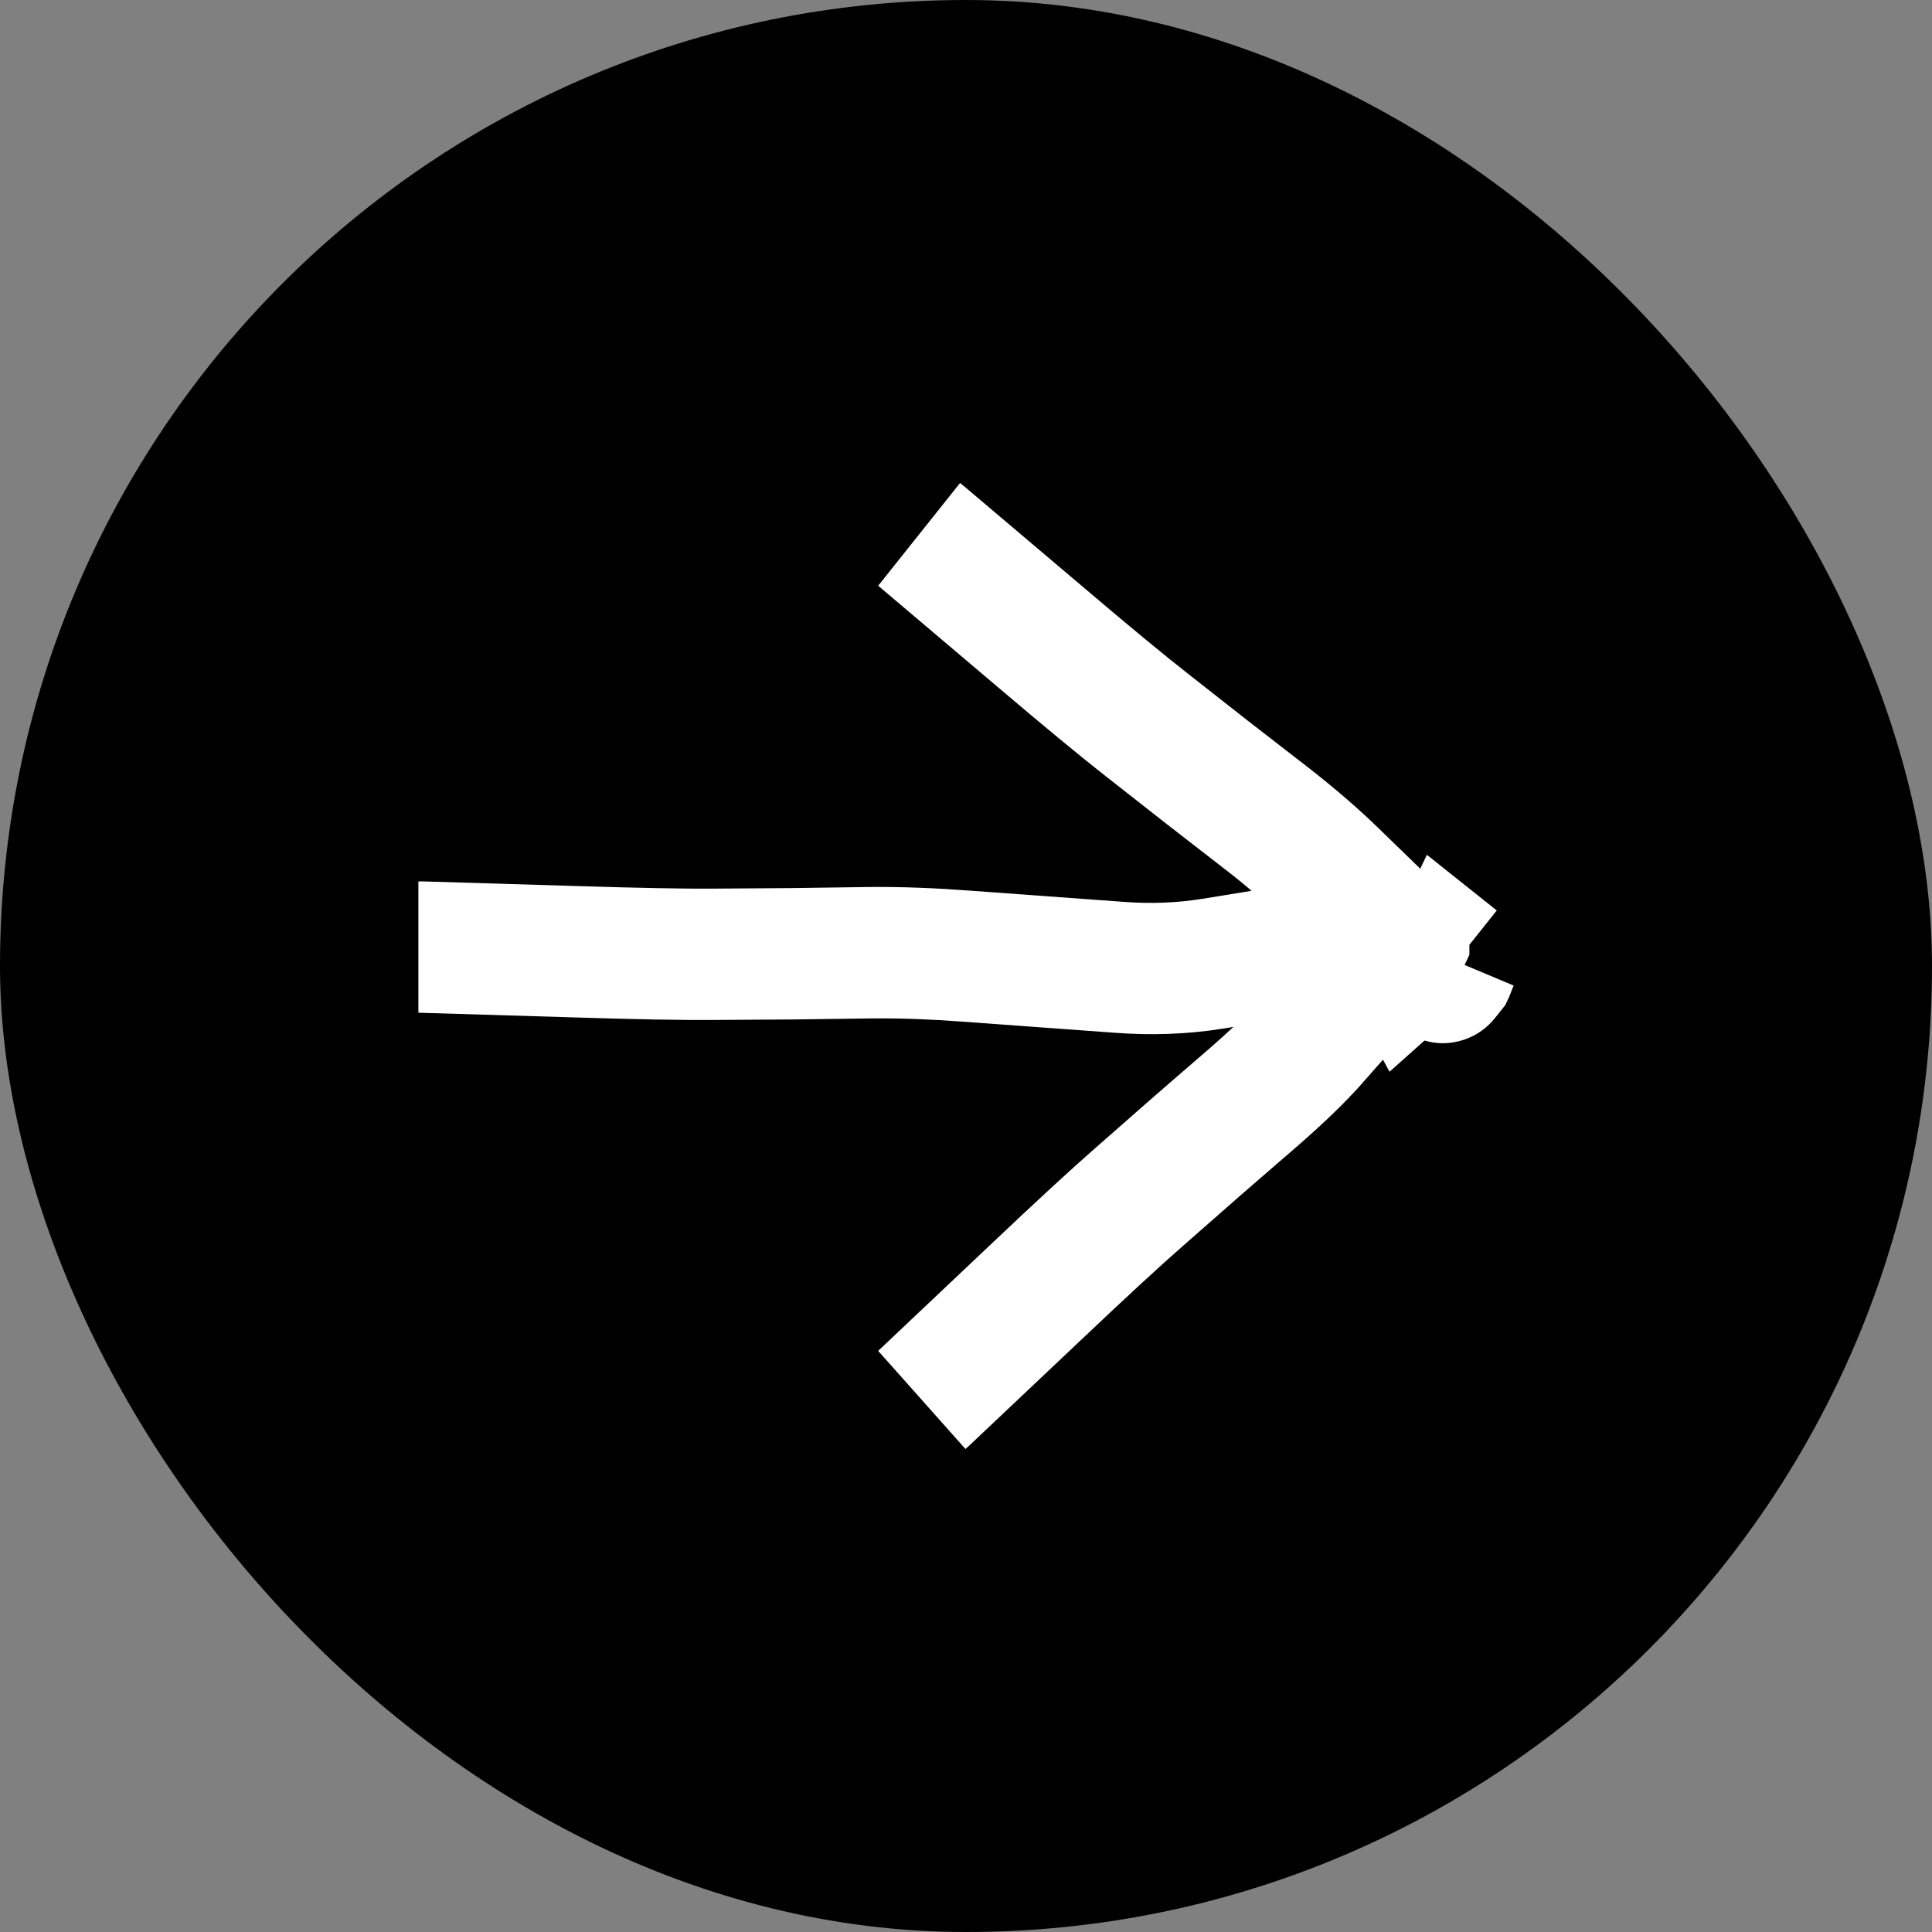
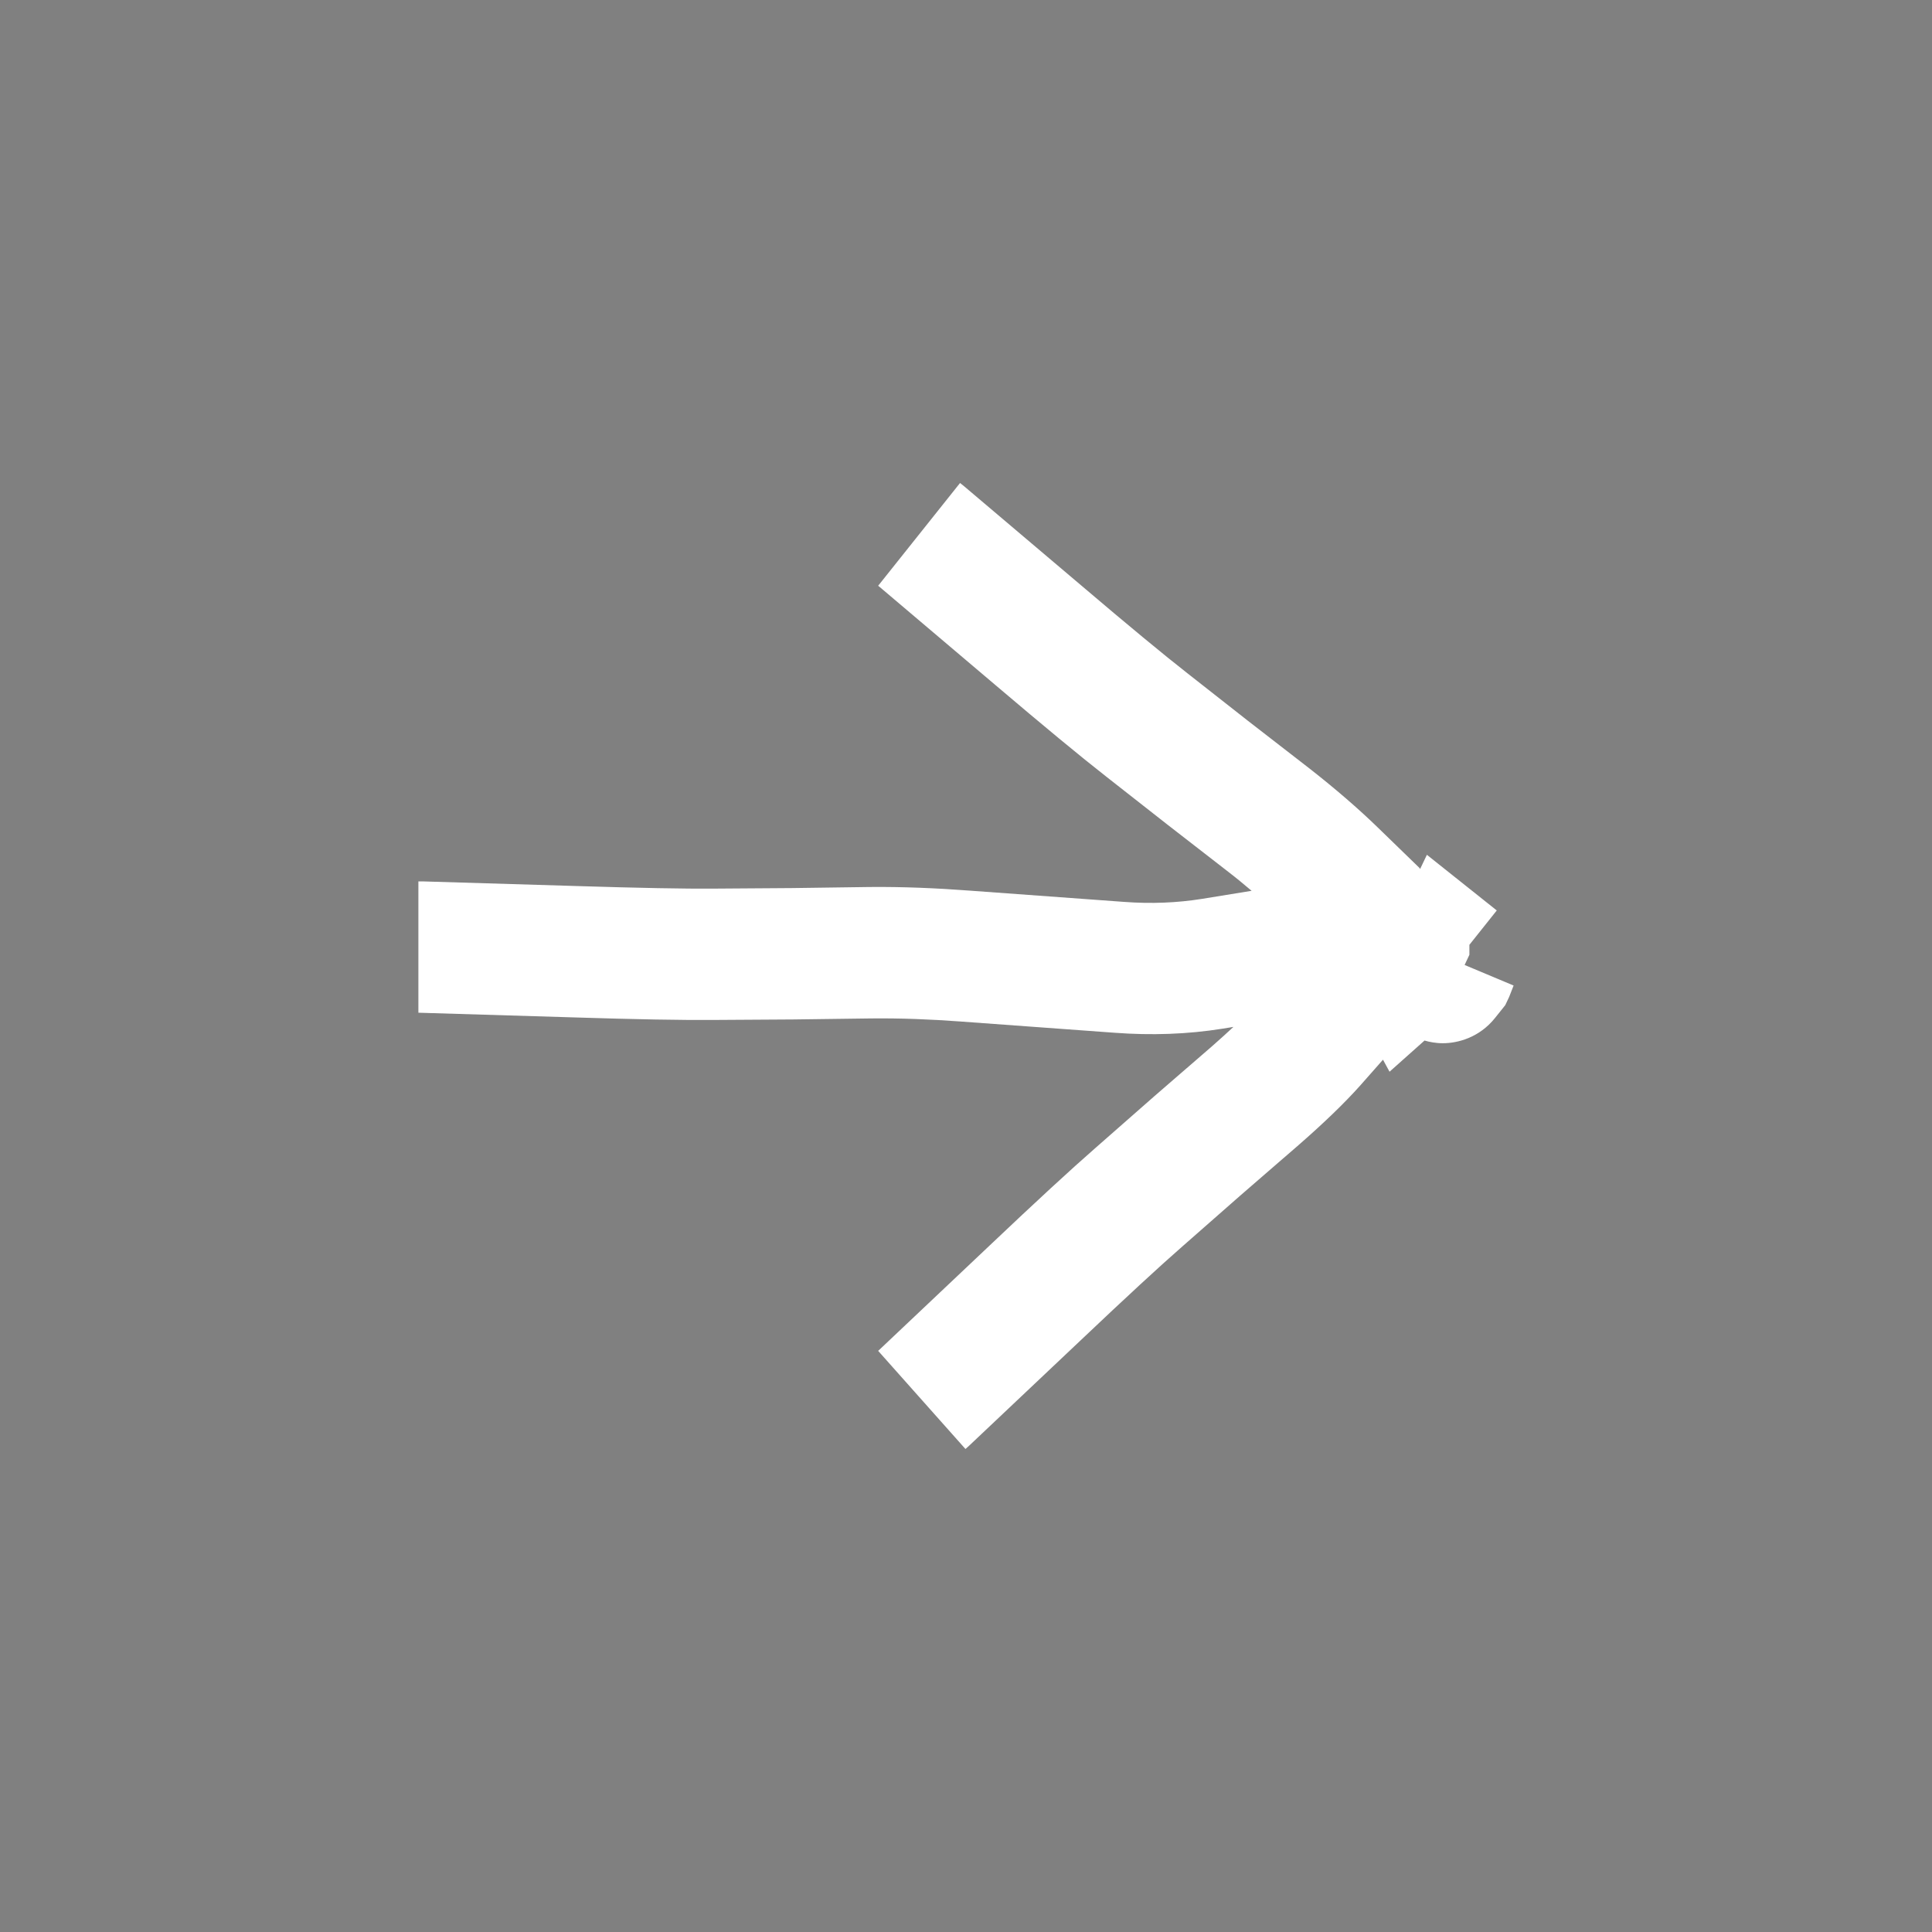
<svg xmlns="http://www.w3.org/2000/svg" width="36" height="36" viewBox="0 0 36 36" fill="none">
  <rect x="0" y="0" width="36" height="36" fill="#808080" stroke="none" />
-   <rect width="36" height="36" rx="18" fill="black" />
  <path d="M17.964 9.06L20.139 10.902C21.022 11.653 21.685 12.201 22.129 12.548L23.257 13.434L24.398 14.318C24.886 14.7 25.315 15.071 25.673 15.419L26.452 16.175L26.461 16.194L26.588 15.928L27.89 16.965L27.38 17.605V17.791L27.291 17.981L28.204 18.364L28.12 18.578L28.048 18.73L27.857 18.969C27.564 19.335 27.163 19.439 26.884 19.439C26.75 19.439 26.634 19.415 26.544 19.389L25.892 19.97L25.77 19.746L25.349 20.223C25.052 20.556 24.663 20.93 24.2 21.334L23.108 22.28L22.03 23.227C21.606 23.597 20.975 24.18 20.134 24.977L18.061 26.936L17.99 27L16.363 25.171L16.378 25.158L18.449 23.2C19.296 22.397 19.955 21.789 20.418 21.385L21.503 20.432L22.595 19.486C22.738 19.361 22.867 19.243 22.983 19.135L22.78 19.168C22.124 19.273 21.451 19.295 20.771 19.244L17.894 19.034C17.34 18.993 16.783 18.971 16.23 18.977L14.786 18.996L13.342 19.005C12.727 19.011 11.831 18.994 10.665 18.957L7.815 18.871H7.796V16.424H7.892L10.741 16.51C11.9 16.546 12.76 16.563 13.323 16.558L14.757 16.548L16.201 16.528C16.825 16.522 17.452 16.549 18.075 16.596L20.953 16.806C21.452 16.843 21.937 16.823 22.398 16.749L23.322 16.599C23.19 16.487 23.049 16.37 22.895 16.251L21.754 15.366L20.618 14.475C20.133 14.096 19.443 13.525 18.554 12.77L16.379 10.927L16.363 10.915L17.889 9L17.964 9.06Z" fill="white" />
</svg>